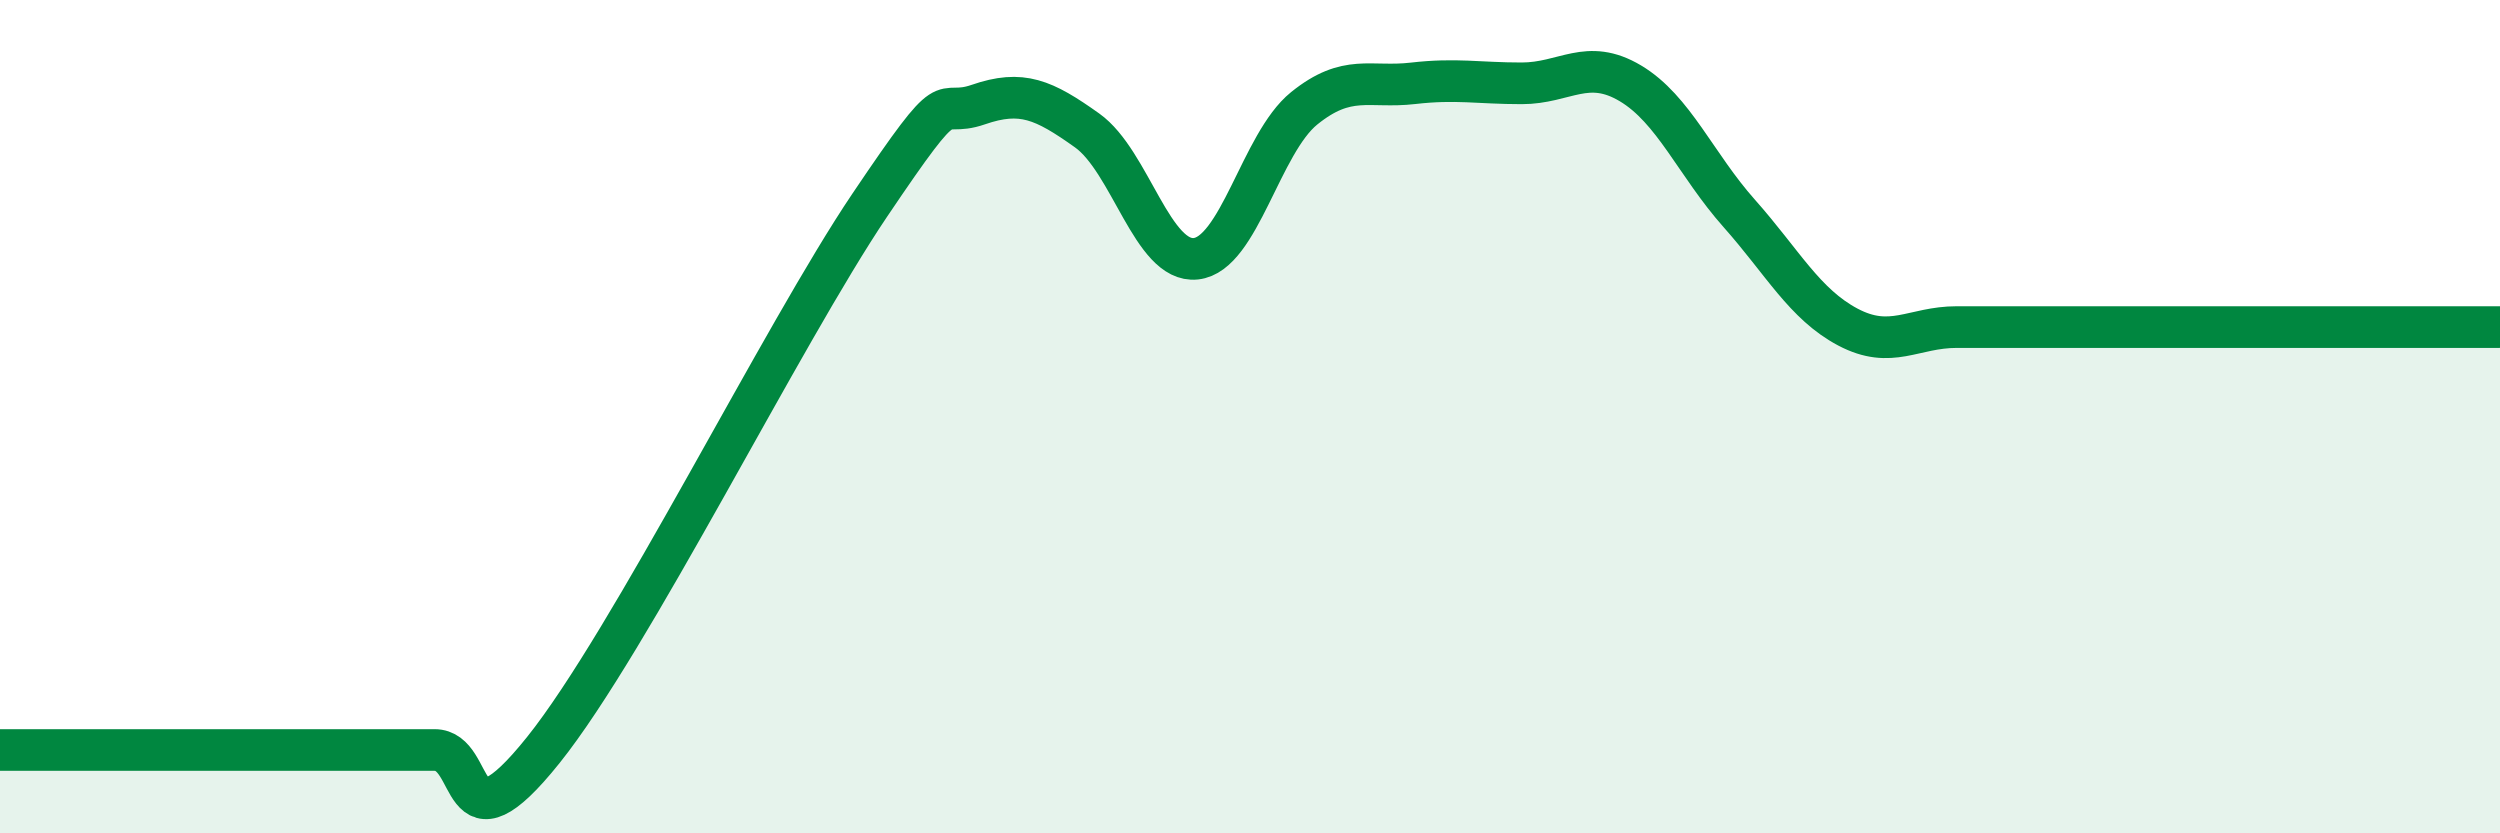
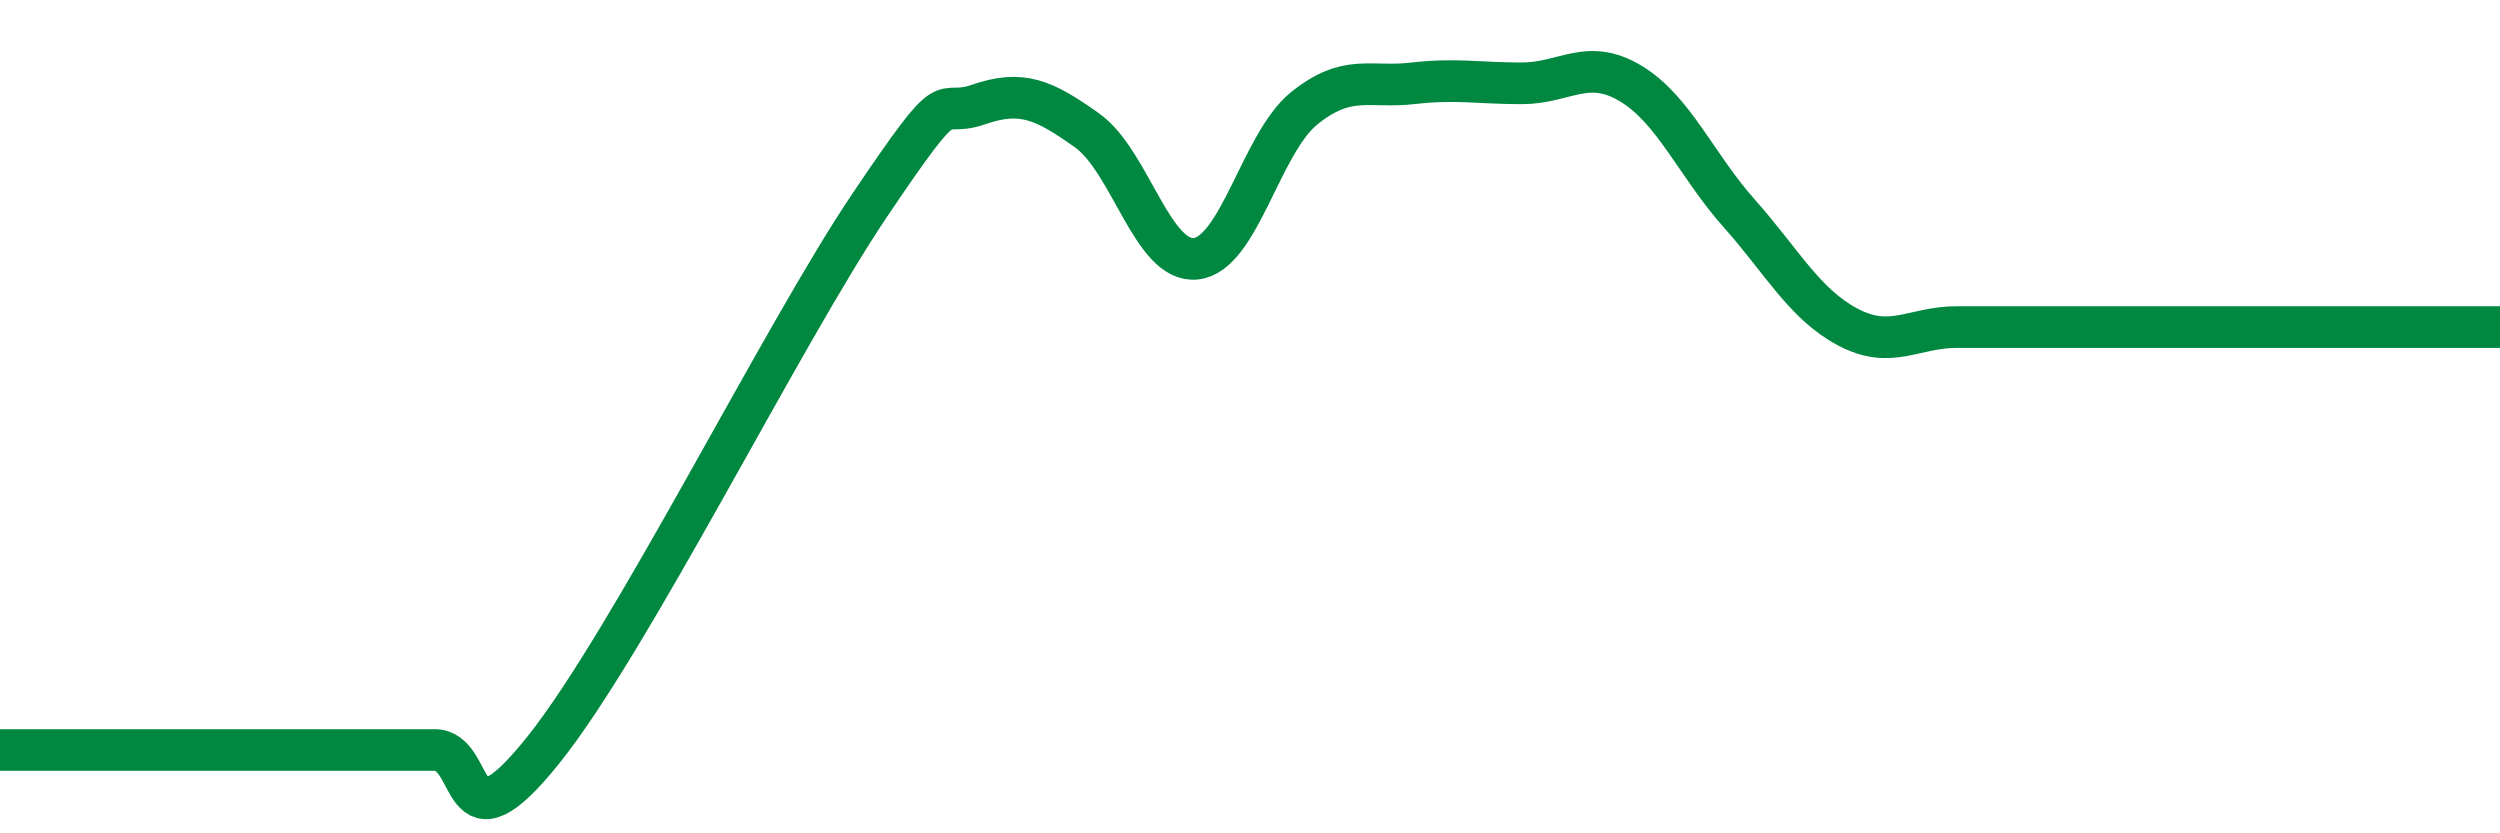
<svg xmlns="http://www.w3.org/2000/svg" width="60" height="20" viewBox="0 0 60 20">
-   <path d="M 0,18 C 0.52,18 1.57,18 2.61,18 C 3.65,18 4.18,18 5.22,18 C 6.26,18 6.79,18 7.83,18 C 8.87,18 9.39,18 10.43,18 C 11.47,18 10.95,20.61 13.04,18 C 15.13,15.39 18.78,8.03 20.87,4.93 C 22.96,1.83 22.44,2.87 23.48,2.51 C 24.52,2.15 25.05,2.39 26.09,3.13 C 27.13,3.87 27.66,6.32 28.7,6.21 C 29.74,6.1 30.26,3.44 31.3,2.6 C 32.34,1.76 32.87,2.12 33.91,2 C 34.95,1.88 35.48,2 36.52,2 C 37.56,2 38.09,1.38 39.13,2 C 40.17,2.62 40.7,3.95 41.74,5.12 C 42.78,6.29 43.31,7.3 44.35,7.85 C 45.39,8.4 45.92,7.85 46.96,7.85 C 48,7.85 48.53,7.85 49.57,7.85 C 50.61,7.85 51.13,7.85 52.17,7.85 C 53.21,7.85 53.74,7.85 54.78,7.85 C 55.82,7.85 56.35,7.85 57.39,7.85 C 58.43,7.85 59.48,7.85 60,7.85L60 20L0 20Z" fill="#008740" opacity="0.1" stroke-linecap="round" stroke-linejoin="round" />
  <path d="M 0,18 C 0.52,18 1.57,18 2.61,18 C 3.65,18 4.18,18 5.22,18 C 6.26,18 6.79,18 7.83,18 C 8.87,18 9.39,18 10.43,18 C 11.47,18 10.95,20.61 13.04,18 C 15.13,15.39 18.78,8.03 20.87,4.93 C 22.96,1.83 22.44,2.87 23.48,2.51 C 24.52,2.15 25.05,2.39 26.09,3.13 C 27.13,3.87 27.66,6.32 28.7,6.21 C 29.74,6.1 30.26,3.44 31.3,2.6 C 32.34,1.76 32.87,2.12 33.91,2 C 34.95,1.88 35.48,2 36.52,2 C 37.56,2 38.09,1.38 39.13,2 C 40.17,2.62 40.7,3.95 41.74,5.12 C 42.78,6.29 43.31,7.3 44.35,7.85 C 45.39,8.4 45.92,7.85 46.96,7.85 C 48,7.85 48.53,7.85 49.57,7.85 C 50.61,7.85 51.13,7.85 52.17,7.85 C 53.21,7.85 53.74,7.85 54.78,7.85 C 55.82,7.85 56.35,7.85 57.39,7.85 C 58.43,7.85 59.48,7.85 60,7.85" stroke="#008740" stroke-width="1" fill="none" stroke-linecap="round" stroke-linejoin="round" />
</svg>